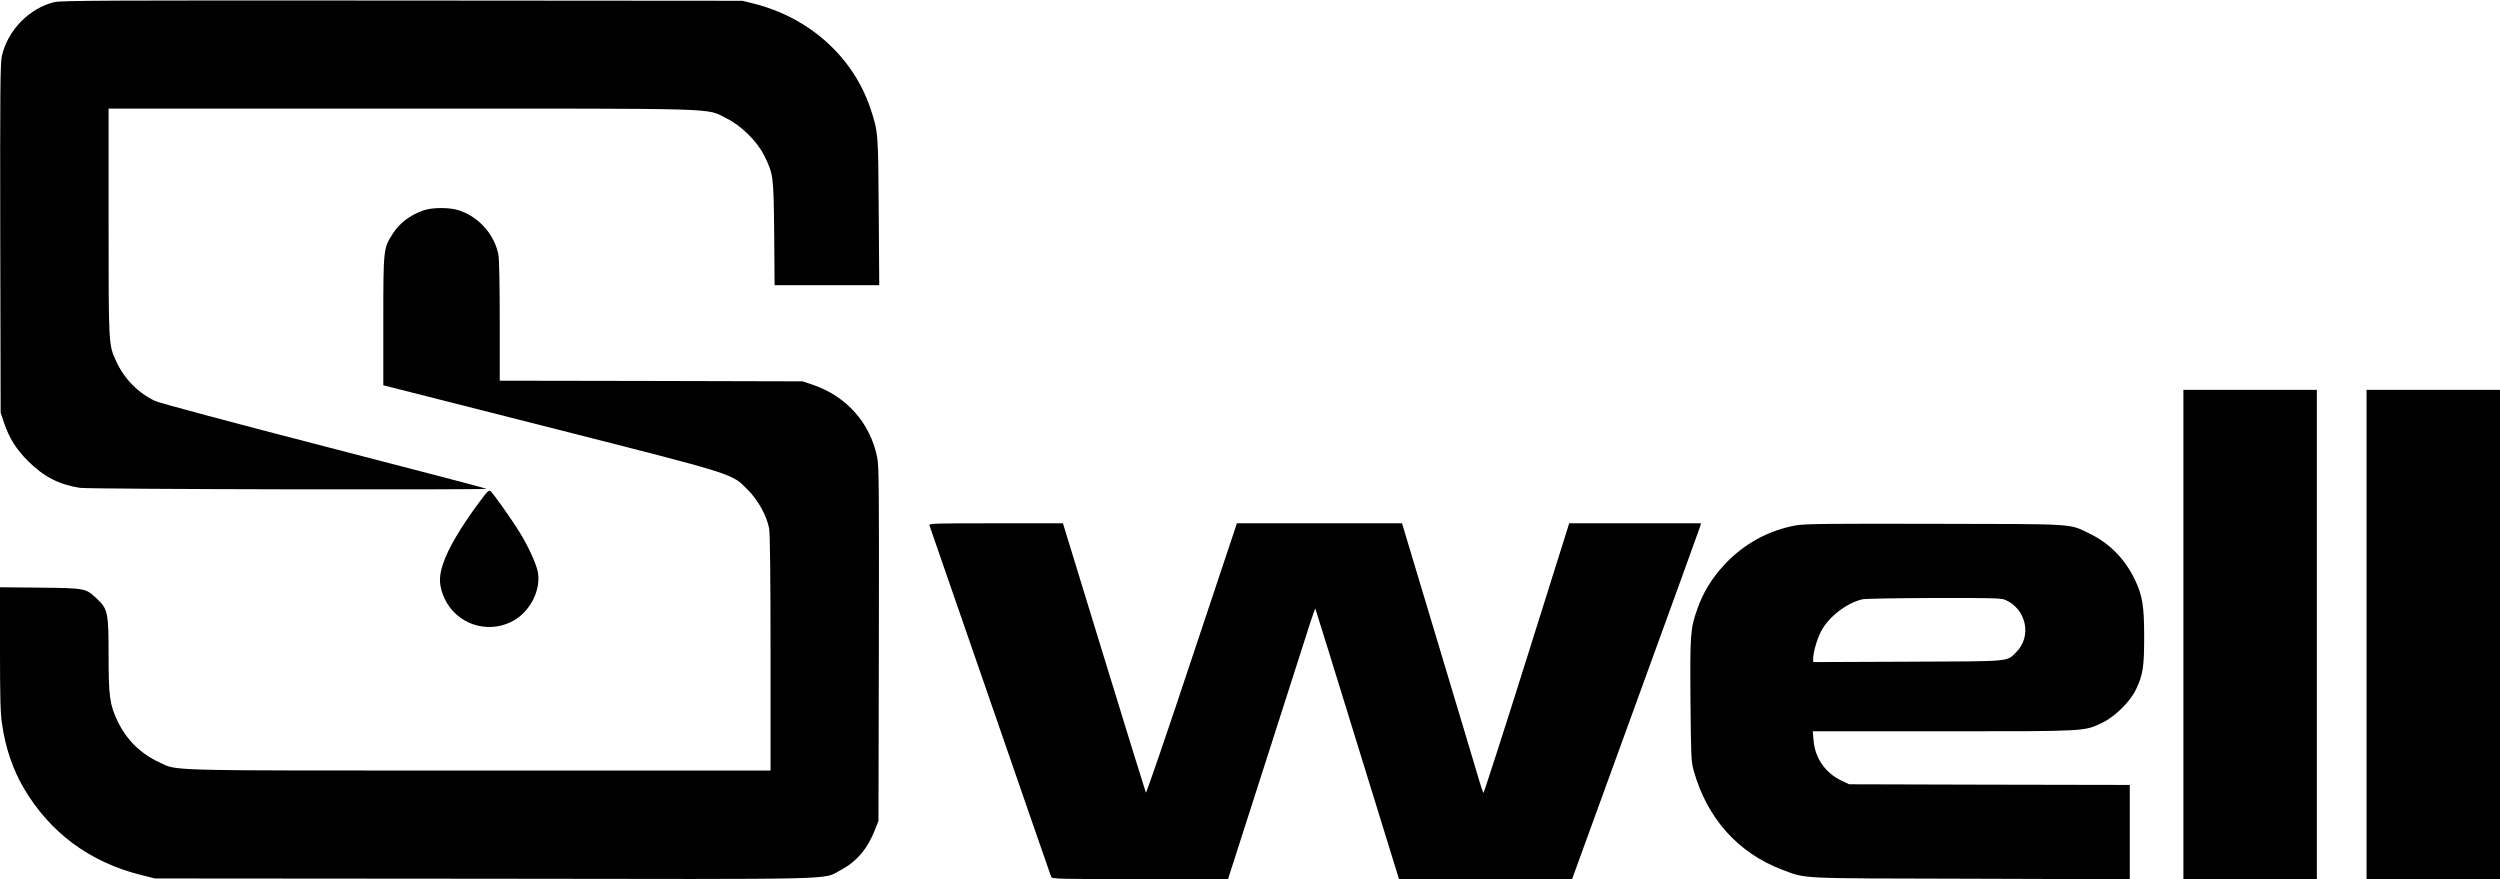
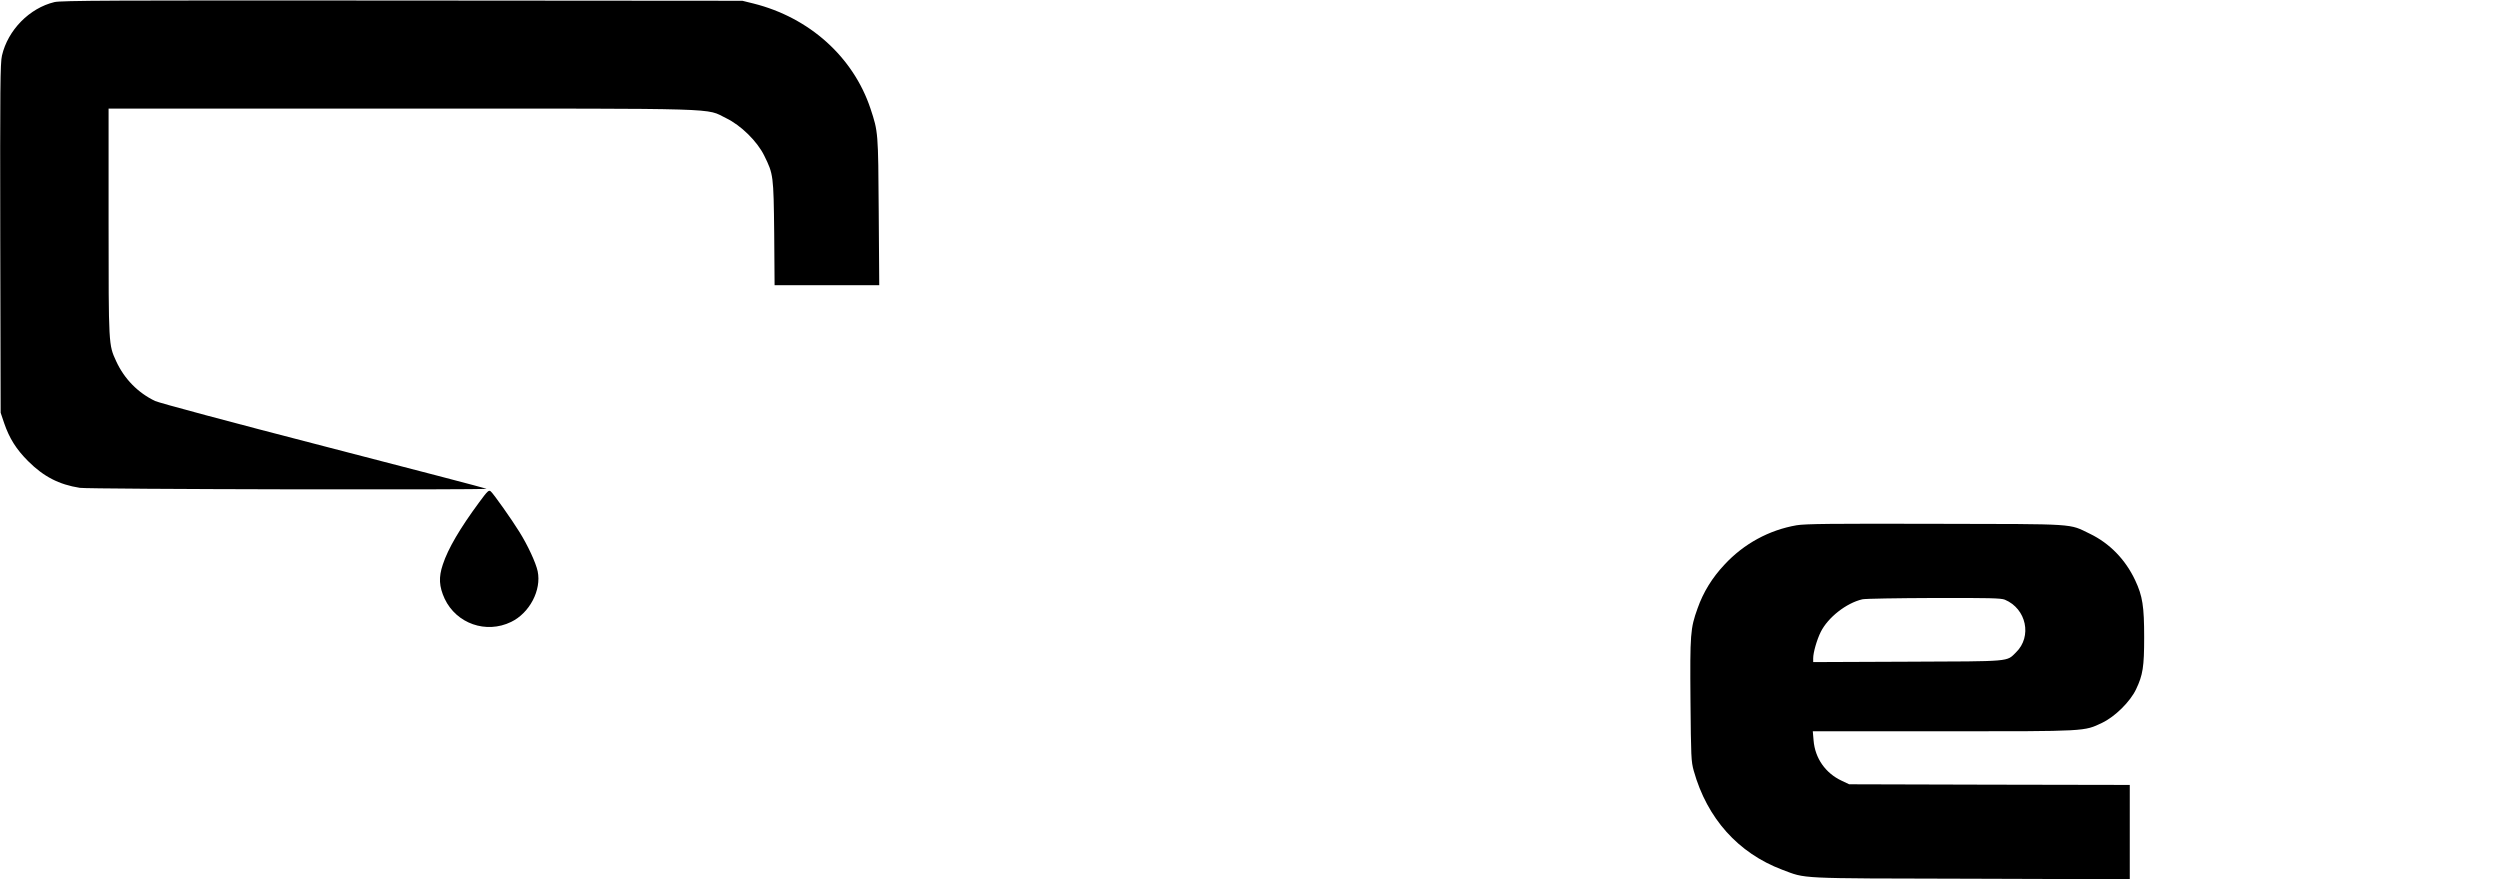
<svg xmlns="http://www.w3.org/2000/svg" version="1.0" width="1911pt" height="672pt" viewBox="0 0 1911 672" preserveAspectRatio="xMidYMid meet">
  <g transform="translate(0,672) scale(0.1,-0.1)" fill="#000000" stroke="none">
    <path d="M416 6704 c-191 -46 -356 -214 -401 -409 -13 -56 -15 -239 -13 -1397 l3 -1333 27 -80 c40 -116 92 -199 183 -290 118 -118 236 -179 395 -204 63 -11 3119 -17 3109 -7 -3 3 -561 149 -1242 325 -716 185 -1260 331 -1292 346 -131 63 -235 169 -297 304 -58 126 -58 118 -58 1064 l0 867 2240 0 c2506 0 2320 5 2480 -73 114 -55 238 -177 292 -287 70 -142 71 -150 76 -592 l3 -398 400 0 400 0 -4 563 c-4 609 -4 608 -63 787 -132 395 -467 696 -894 803 l-85 21 -2600 2 c-2221 2 -2609 0 -2659 -12z" />
-     <path d="M3235 5111 c-105 -38 -180 -95 -235 -181 -69 -108 -70 -116 -70 -664 l0 -491 1273 -323 c1442 -367 1386 -349 1513 -476 78 -78 143 -194 163 -294 7 -36 11 -342 11 -952 l0 -900 -2225 0 c-2464 0 -2303 -4 -2450 64 -142 67 -246 169 -315 311 -61 126 -70 192 -70 509 0 324 -6 351 -89 429 -87 81 -85 81 -433 85 l-308 3 0 -472 c0 -374 3 -493 16 -576 26 -181 83 -347 166 -488 201 -341 504 -565 895 -663 l108 -27 2518 -2 c2799 -4 2581 -9 2721 65 123 64 208 164 265 311 l26 66 3 1350 c2 1207 1 1358 -13 1430 -53 261 -234 466 -490 553 l-80 27 -1157 3 -1158 2 0 454 c0 261 -4 476 -10 507 -29 154 -146 288 -298 340 -73 25 -208 25 -277 0z" />
-     <path d="M16690 1870 l0 -1870 510 0 510 0 0 1870 0 1870 -510 0 -510 0 0 -1870z" />
-     <path d="M18090 1870 l0 -1870 510 0 510 0 0 1870 0 1870 -510 0 -510 0 0 -1870z" />
    <path d="M3664 2882 c-147 -199 -239 -355 -279 -477 -33 -98 -29 -168 14 -262 90 -190 317 -270 508 -177 141 68 233 243 203 387 -13 63 -76 200 -141 303 -56 91 -196 289 -217 307 -15 14 -24 6 -88 -81z" />
-     <path d="M7105 2703 c3 -10 213 -614 465 -1343 252 -729 461 -1333 465 -1342 7 -17 48 -18 679 -18 l673 0 293 913 c161 501 311 968 332 1036 22 67 41 121 42 120 2 -2 146 -469 321 -1036 l319 -1033 662 0 661 0 487 1339 c268 736 490 1348 493 1360 l5 21 -503 0 -504 0 -325 -1034 c-179 -569 -328 -1031 -331 -1028 -3 4 -15 41 -28 82 -12 41 -150 504 -308 1028 l-286 952 -631 0 -631 0 -345 -1034 c-189 -569 -347 -1030 -351 -1025 -3 6 -147 471 -320 1035 l-314 1024 -514 0 c-485 0 -513 -1 -506 -17z" />
    <path d="M13734 2705 c-210 -36 -404 -141 -552 -301 -94 -100 -162 -210 -206 -335 -55 -153 -58 -194 -54 -704 4 -434 5 -464 25 -537 102 -364 340 -629 676 -756 188 -70 93 -66 1440 -69 l1217 -4 0 361 0 360 -1072 2 -1073 3 -57 27 c-124 58 -204 172 -215 308 l-6 70 999 0 c1106 0 1073 -1 1213 65 98 47 214 161 259 256 52 109 62 171 62 397 0 237 -12 316 -69 437 -75 159 -195 282 -346 355 -164 79 -83 74 -1180 76 -793 2 -995 0 -1061 -11z m1591 -569 c165 -69 210 -282 85 -403 -74 -72 -25 -68 -827 -71 l-723 -3 0 29 c0 44 28 142 58 202 55 110 194 220 318 249 22 5 268 9 547 10 422 1 513 -1 542 -13z" />
  </g>
</svg>